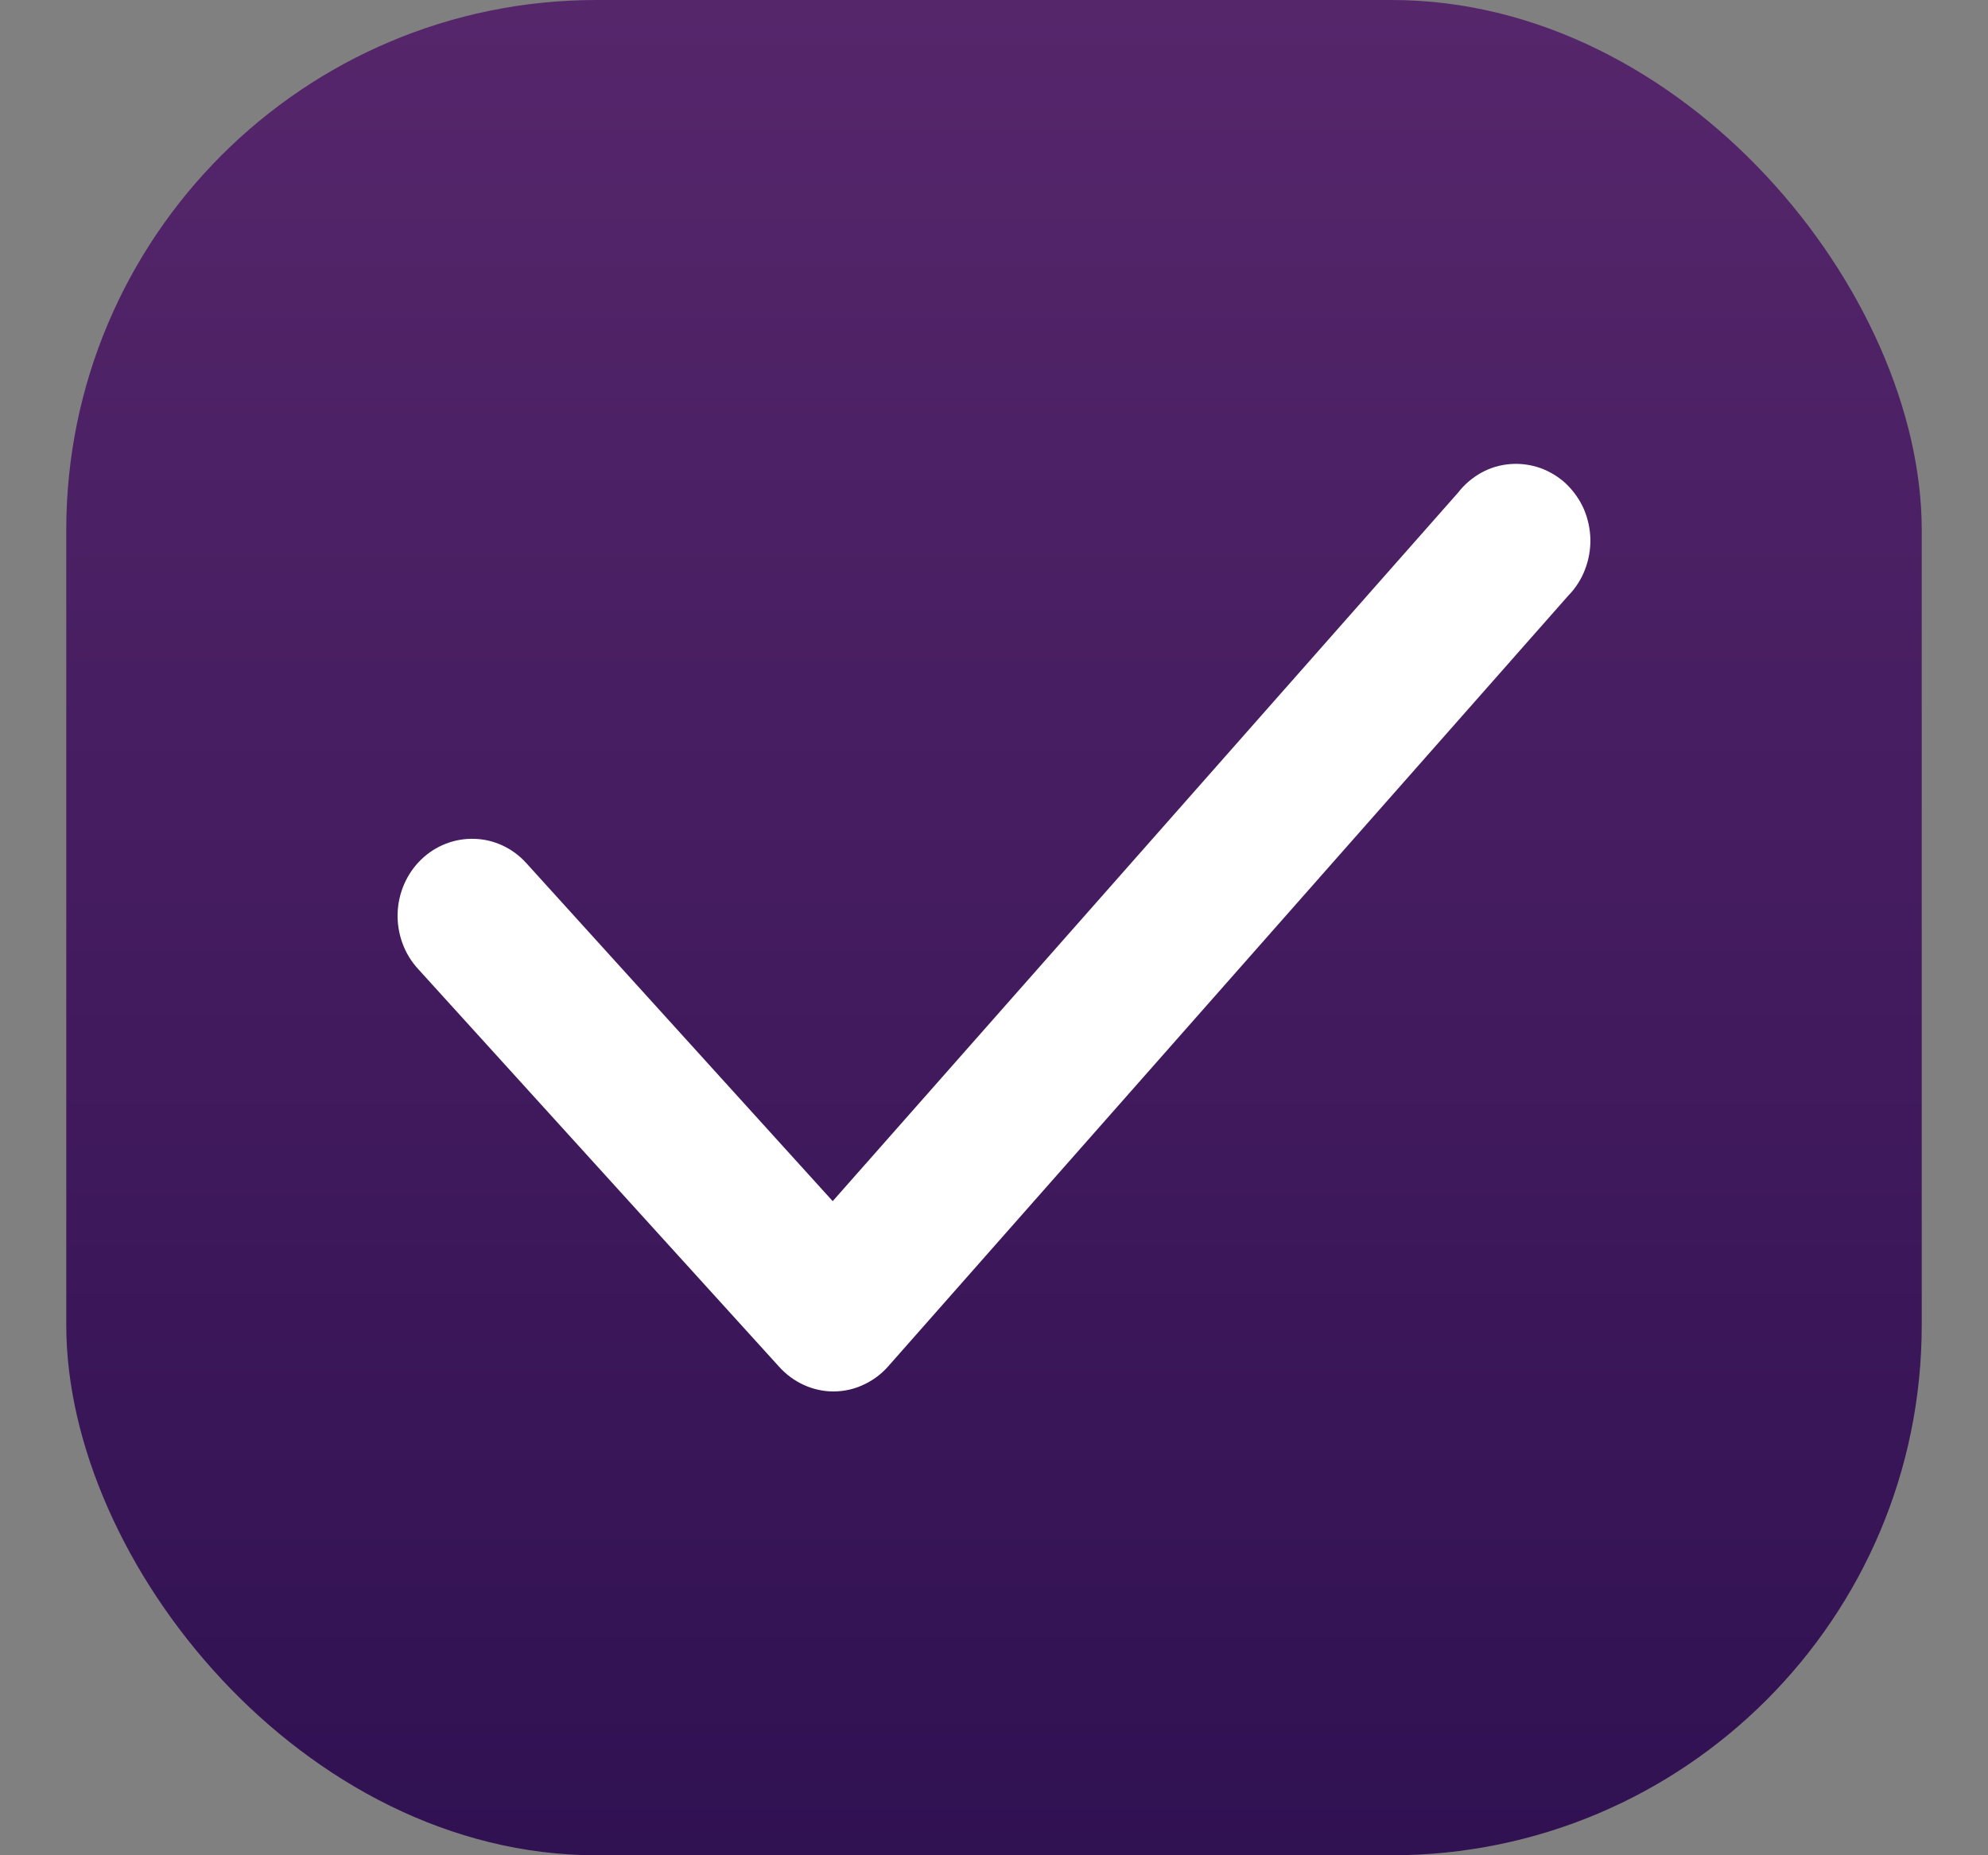
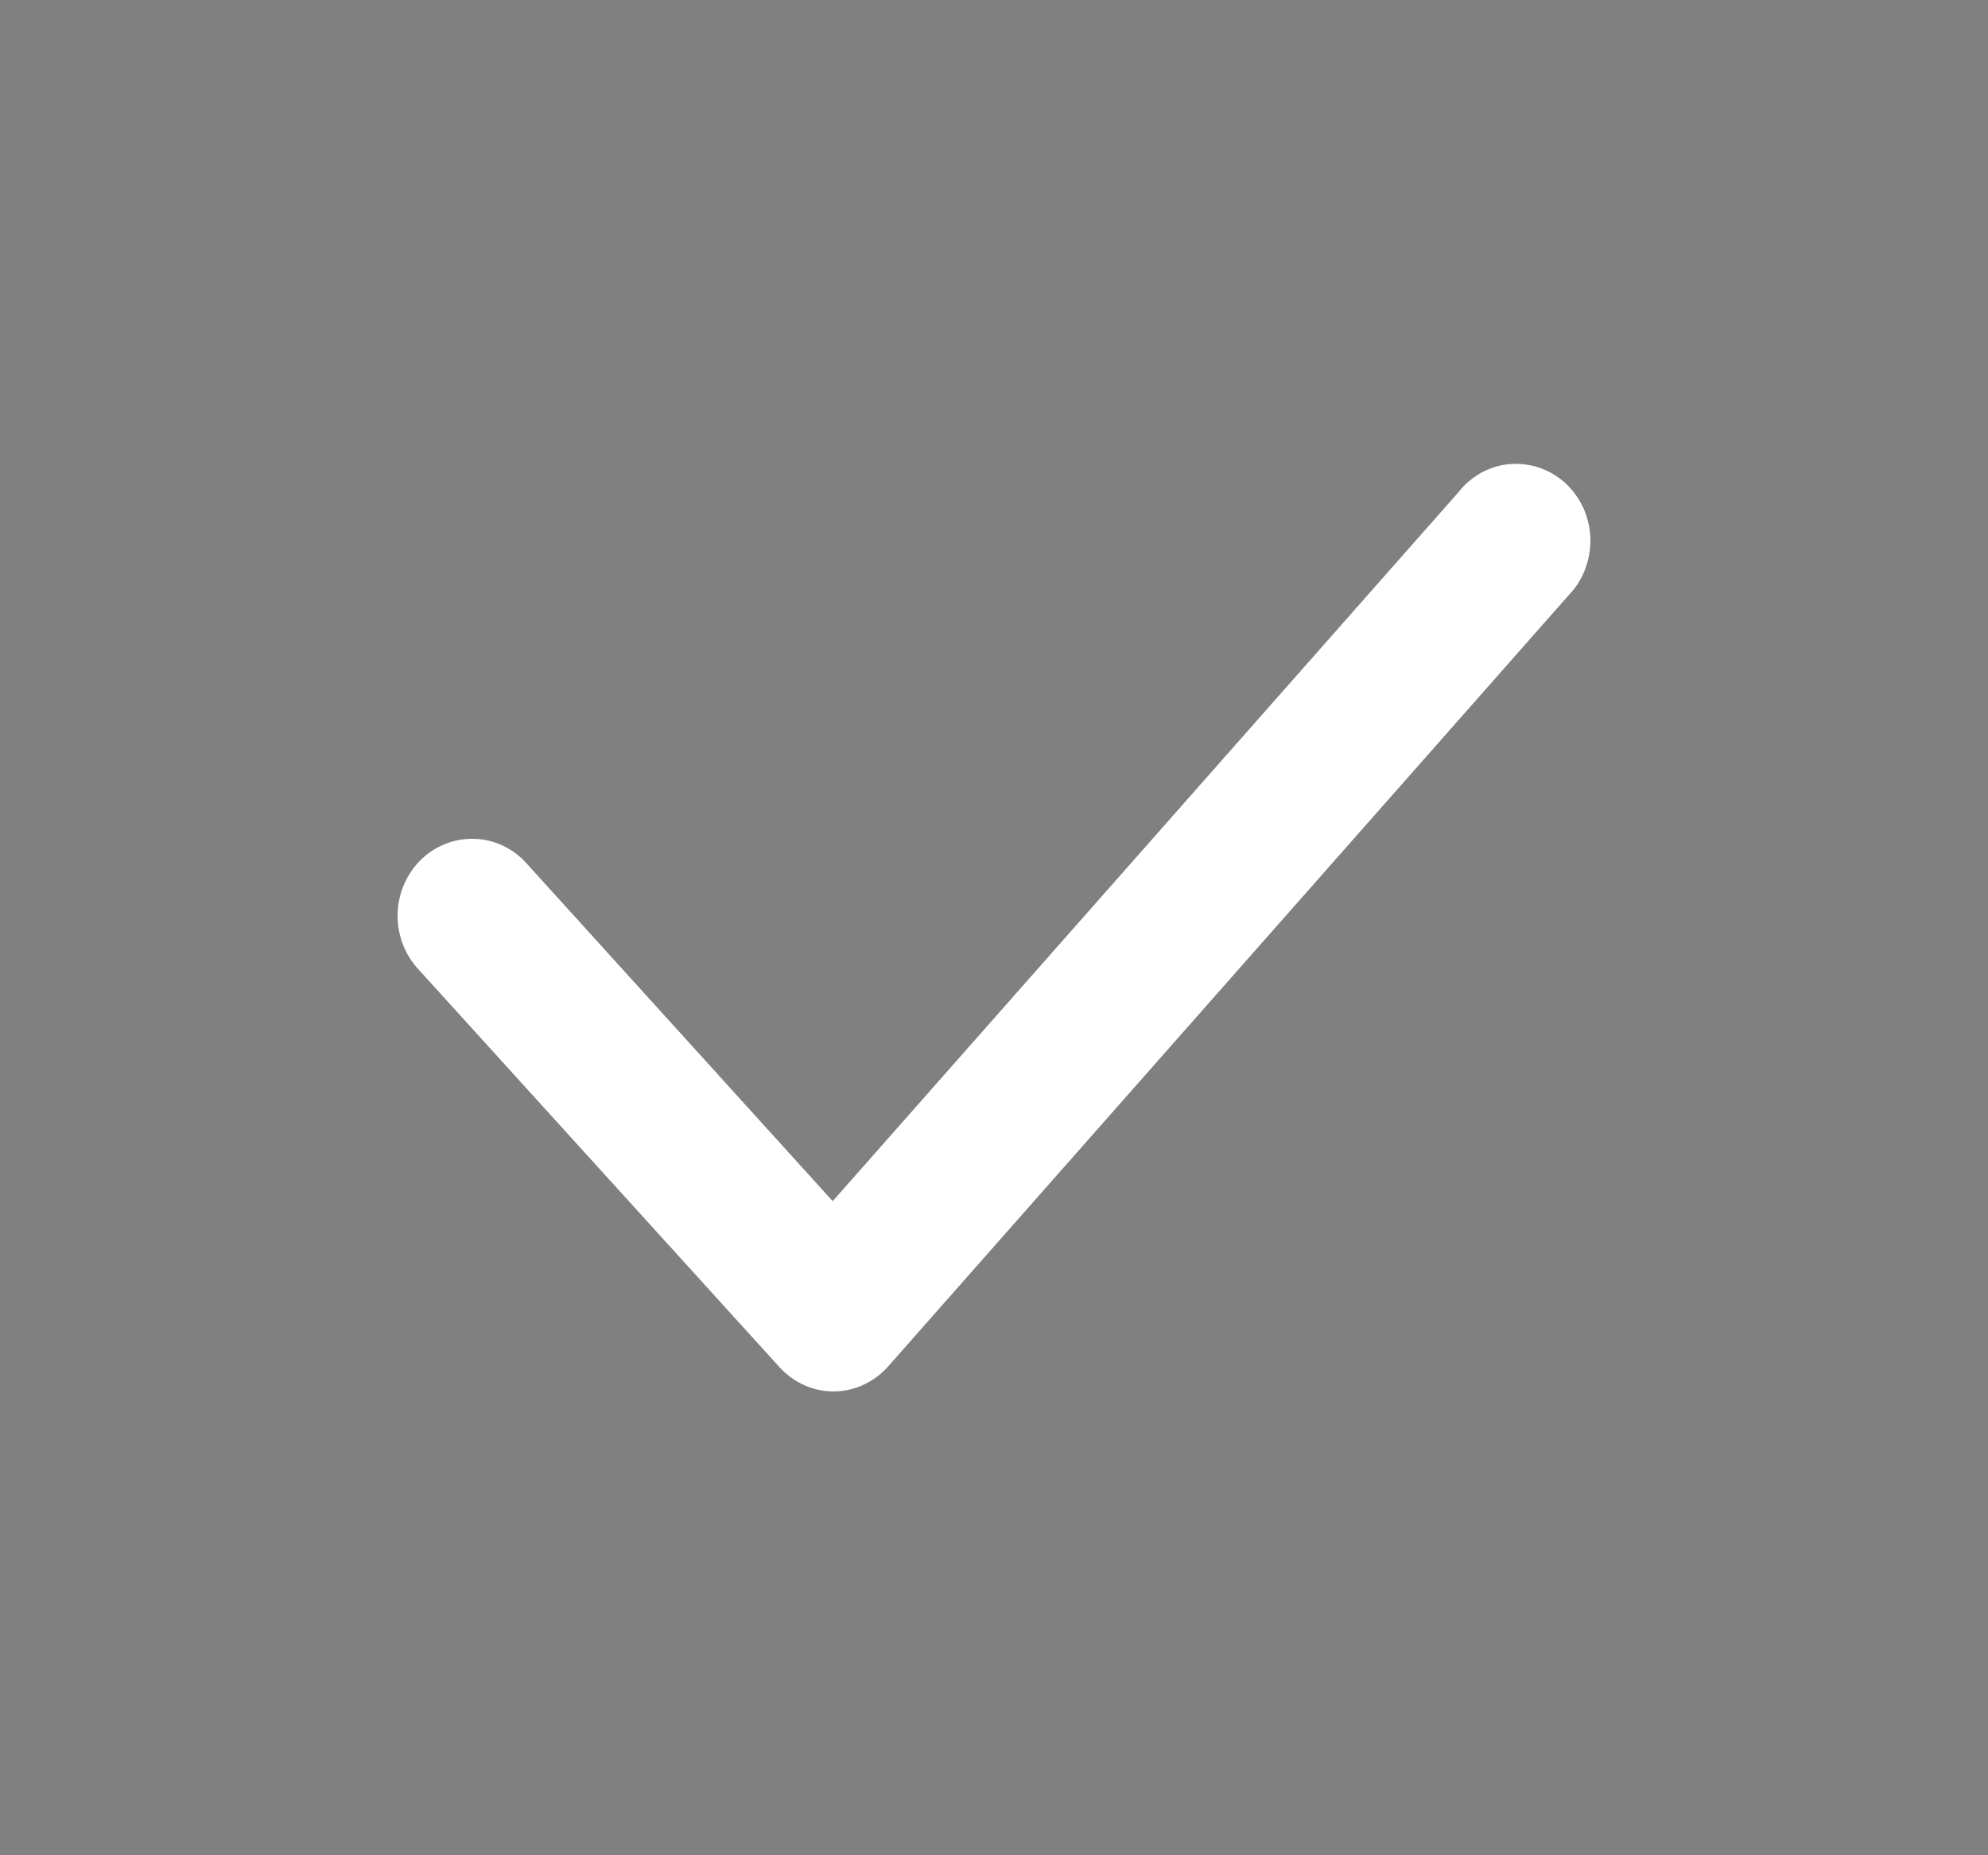
<svg xmlns="http://www.w3.org/2000/svg" width="15" height="14" viewBox="0 0 15 14" fill="none">
  <rect x="0" y="0" width="15" height="14" fill="#808080" stroke="none" />
-   <rect x="0.5" width="14" height="14" rx="4" fill="url(#paint0_linear_1_717)" />
  <path d="M6.288 10.5C6.212 10.5 6.135 10.483 6.065 10.451C5.995 10.419 5.931 10.372 5.879 10.314L3.152 7.309C3.05 7.197 2.996 7.047 3 6.893C3.005 6.738 3.069 6.592 3.177 6.487C3.286 6.381 3.431 6.325 3.58 6.33C3.728 6.334 3.869 6.4 3.971 6.513L6.283 9.064L11.002 3.717C11.049 3.656 11.109 3.605 11.177 3.567C11.244 3.53 11.318 3.508 11.395 3.502C11.471 3.496 11.547 3.506 11.62 3.531C11.692 3.557 11.759 3.597 11.816 3.65C11.872 3.704 11.918 3.768 11.95 3.84C11.981 3.912 11.998 3.99 12 4.07C12.001 4.149 11.987 4.227 11.958 4.301C11.93 4.374 11.886 4.441 11.832 4.496L6.704 10.308C6.652 10.368 6.589 10.415 6.518 10.448C6.448 10.482 6.371 10.499 6.294 10.5H6.288Z" fill="white" />
  <defs>
    <linearGradient id="paint0_linear_1_717" x1="7.5" y1="0" x2="7.5" y2="14" gradientUnits="userSpaceOnUse">
      <stop stop-color="#56266B" />
      <stop offset="1" stop-color="#301152" />
    </linearGradient>
  </defs>
</svg>